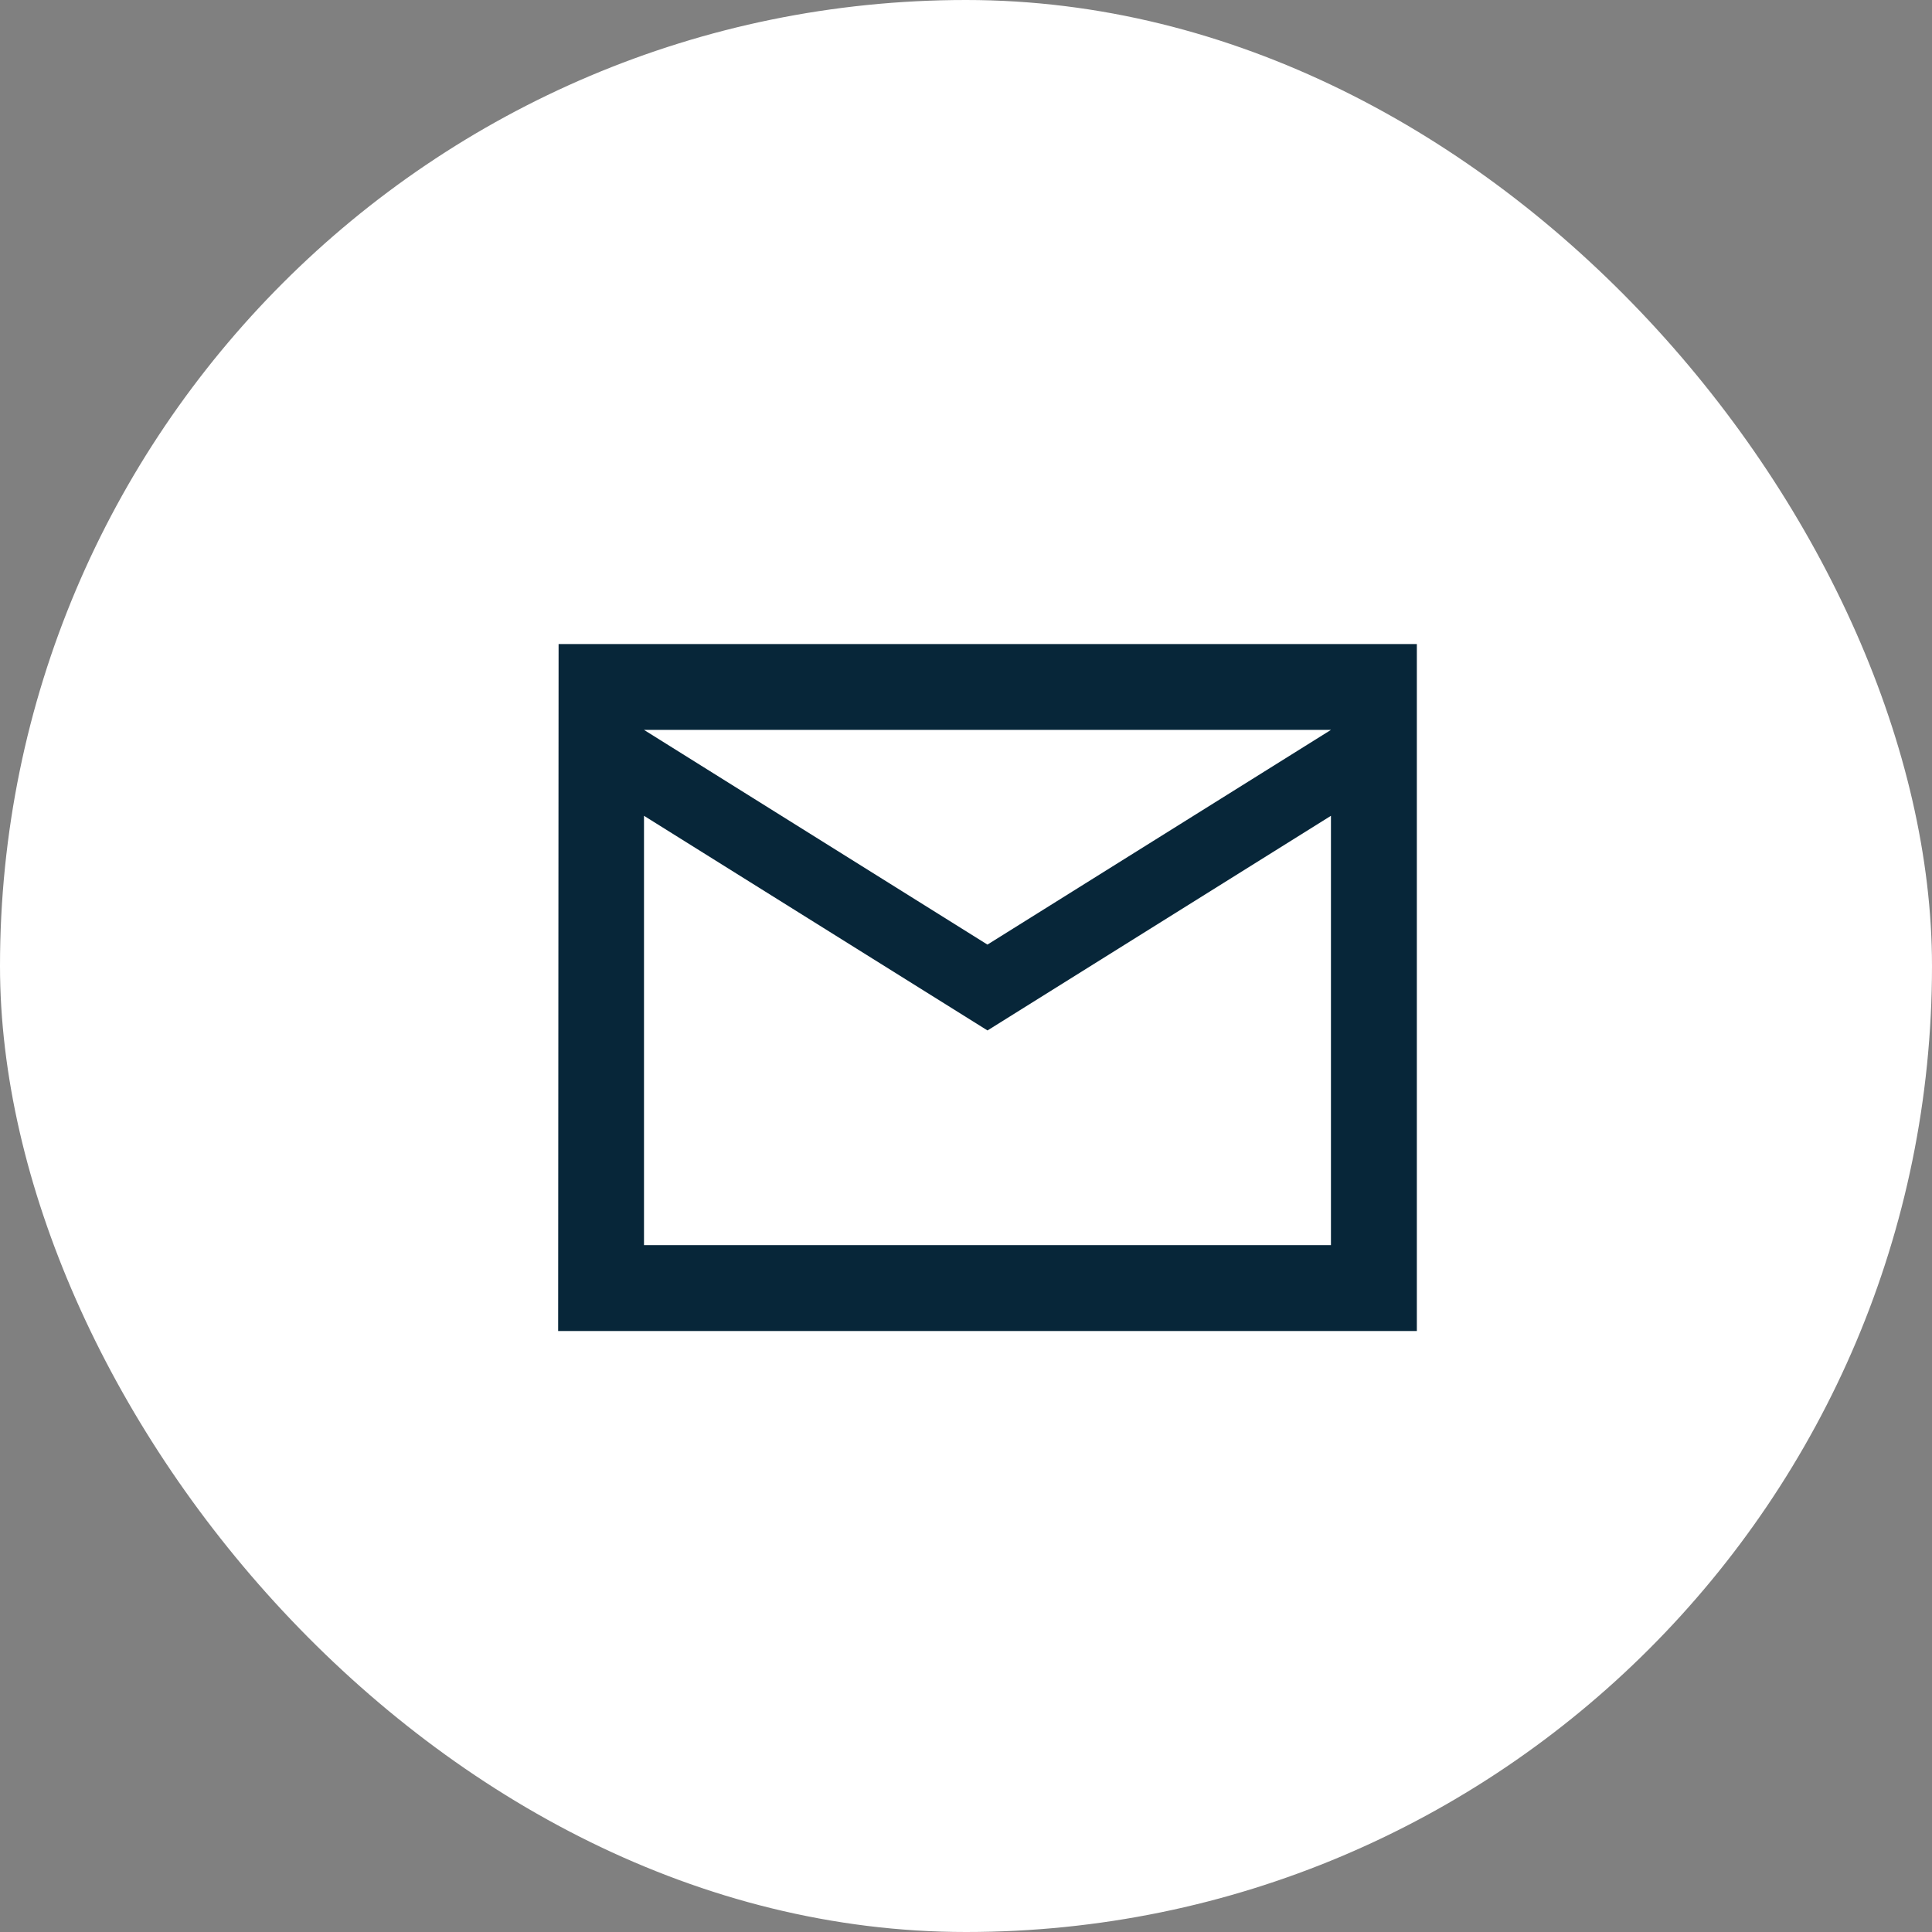
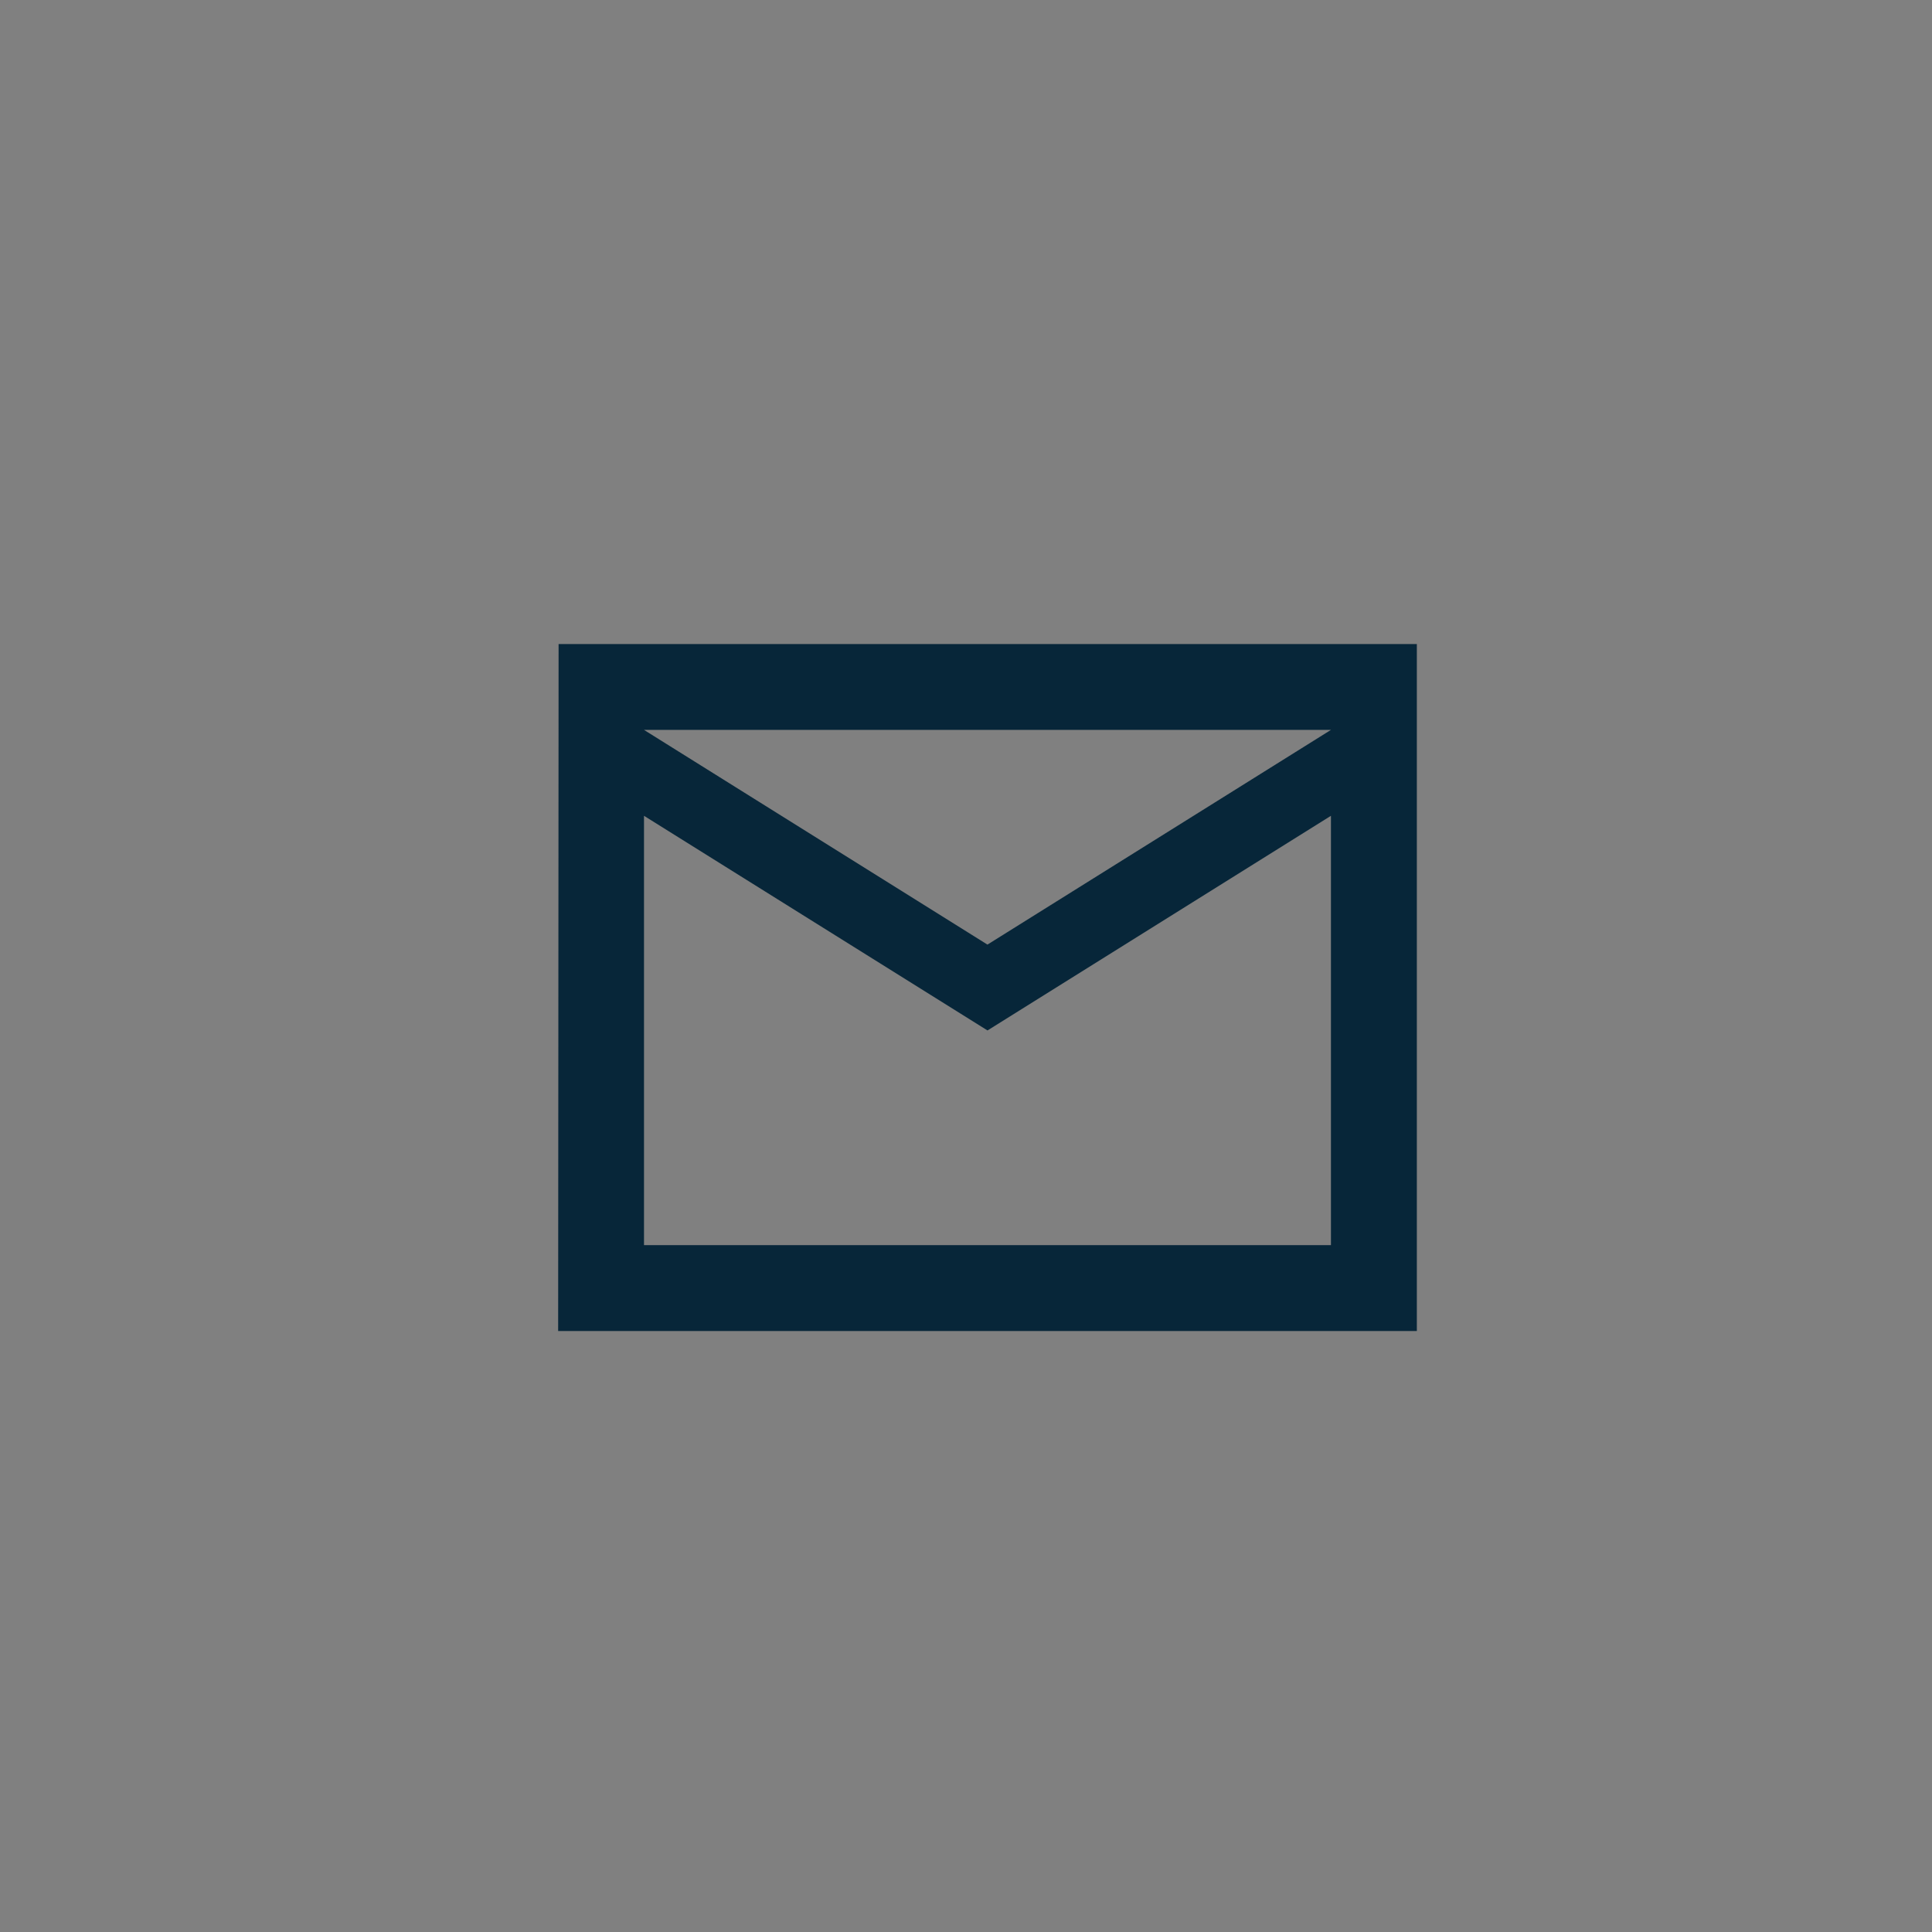
<svg xmlns="http://www.w3.org/2000/svg" width="39" height="39" viewBox="0 0 39 39">
  <rect x="0" y="0" width="39" height="39" fill="#808080" stroke="none" />
  <g id="Group_470" data-name="Group 470" transform="translate(-524 -1759)">
-     <rect id="Rectangle_292" data-name="Rectangle 292" width="39" height="39" rx="19.5" transform="translate(524 1759)" fill="#fff" />
    <g id="mail_outline_black_24dp" transform="translate(533.534 1768.534)">
-       <path id="Path_686" data-name="Path 686" d="M0,0H20.8V20.8H0Z" fill="none" />
+       <path id="Path_686" data-name="Path 686" d="M0,0H20.8H0Z" fill="none" />
      <path id="Path_687" data-name="Path 687" d="M19.334,4H2.009L2,17.867H19.334ZM17.6,16.134H3.733V7.467L10.667,11.8,17.6,7.467Zm-6.934-6.067L3.733,5.733H17.6Z" transform="translate(-0.267 -0.533)" fill="#072639" />
    </g>
  </g>
</svg>